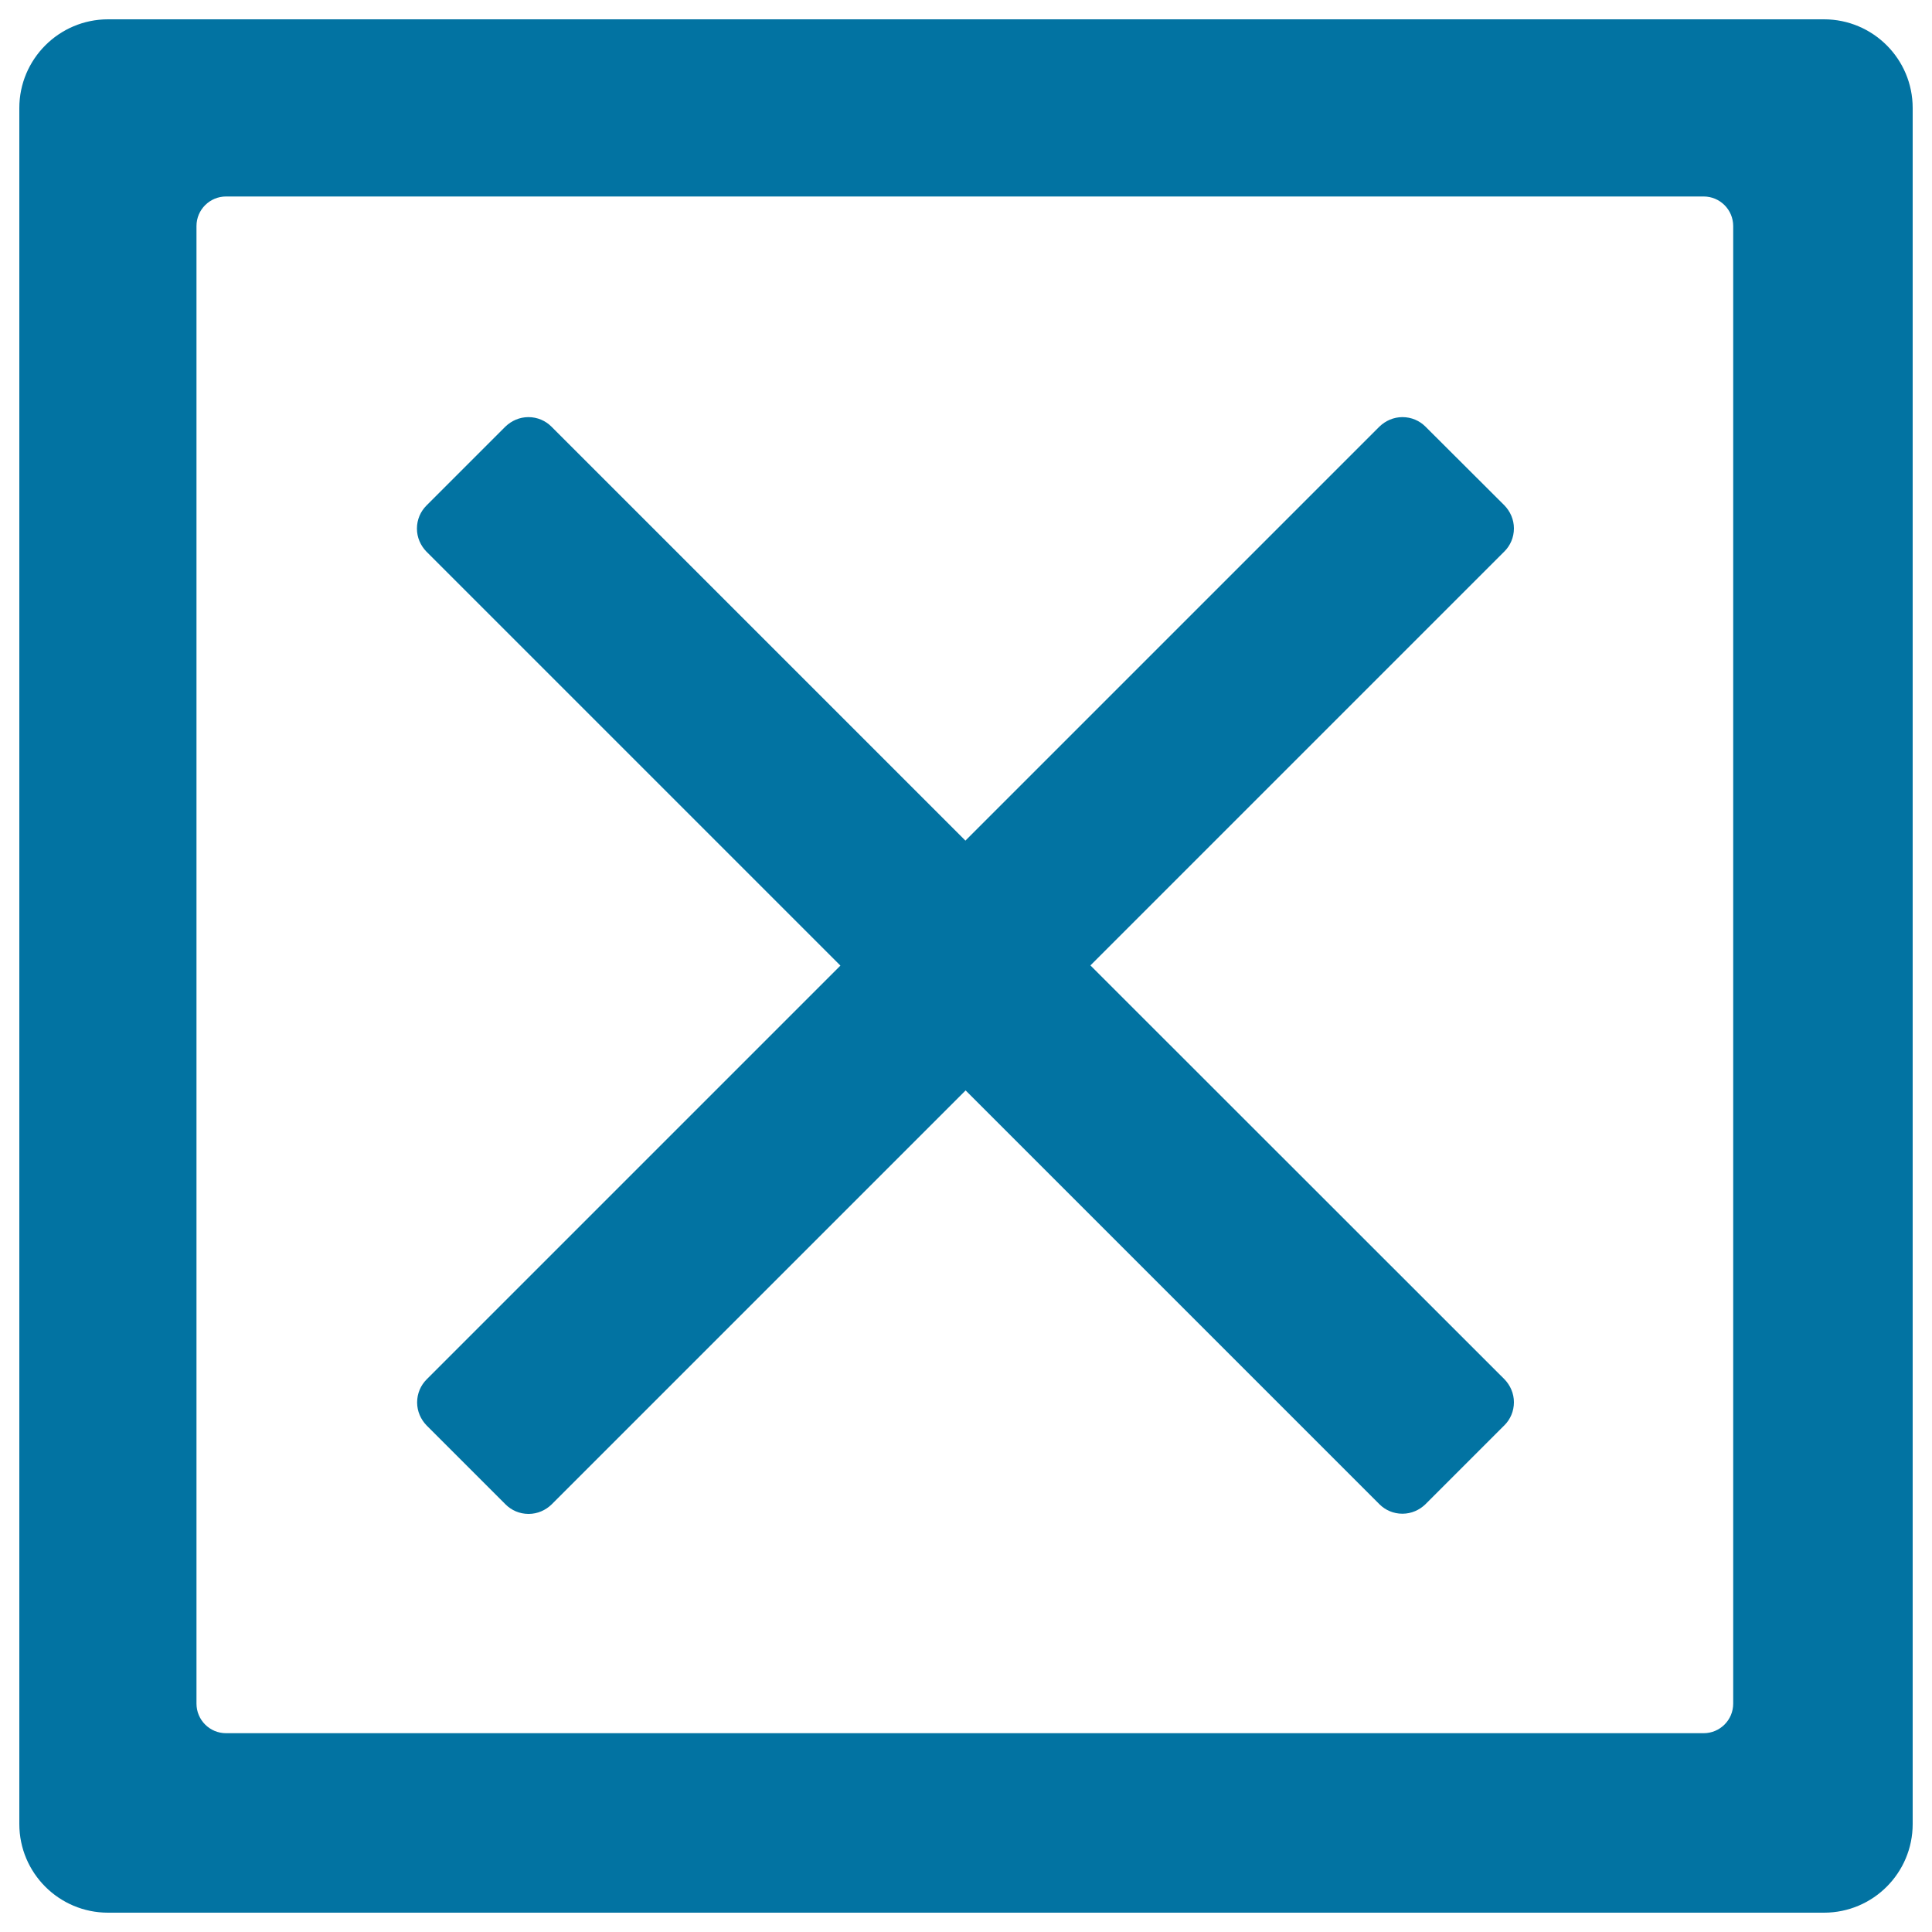
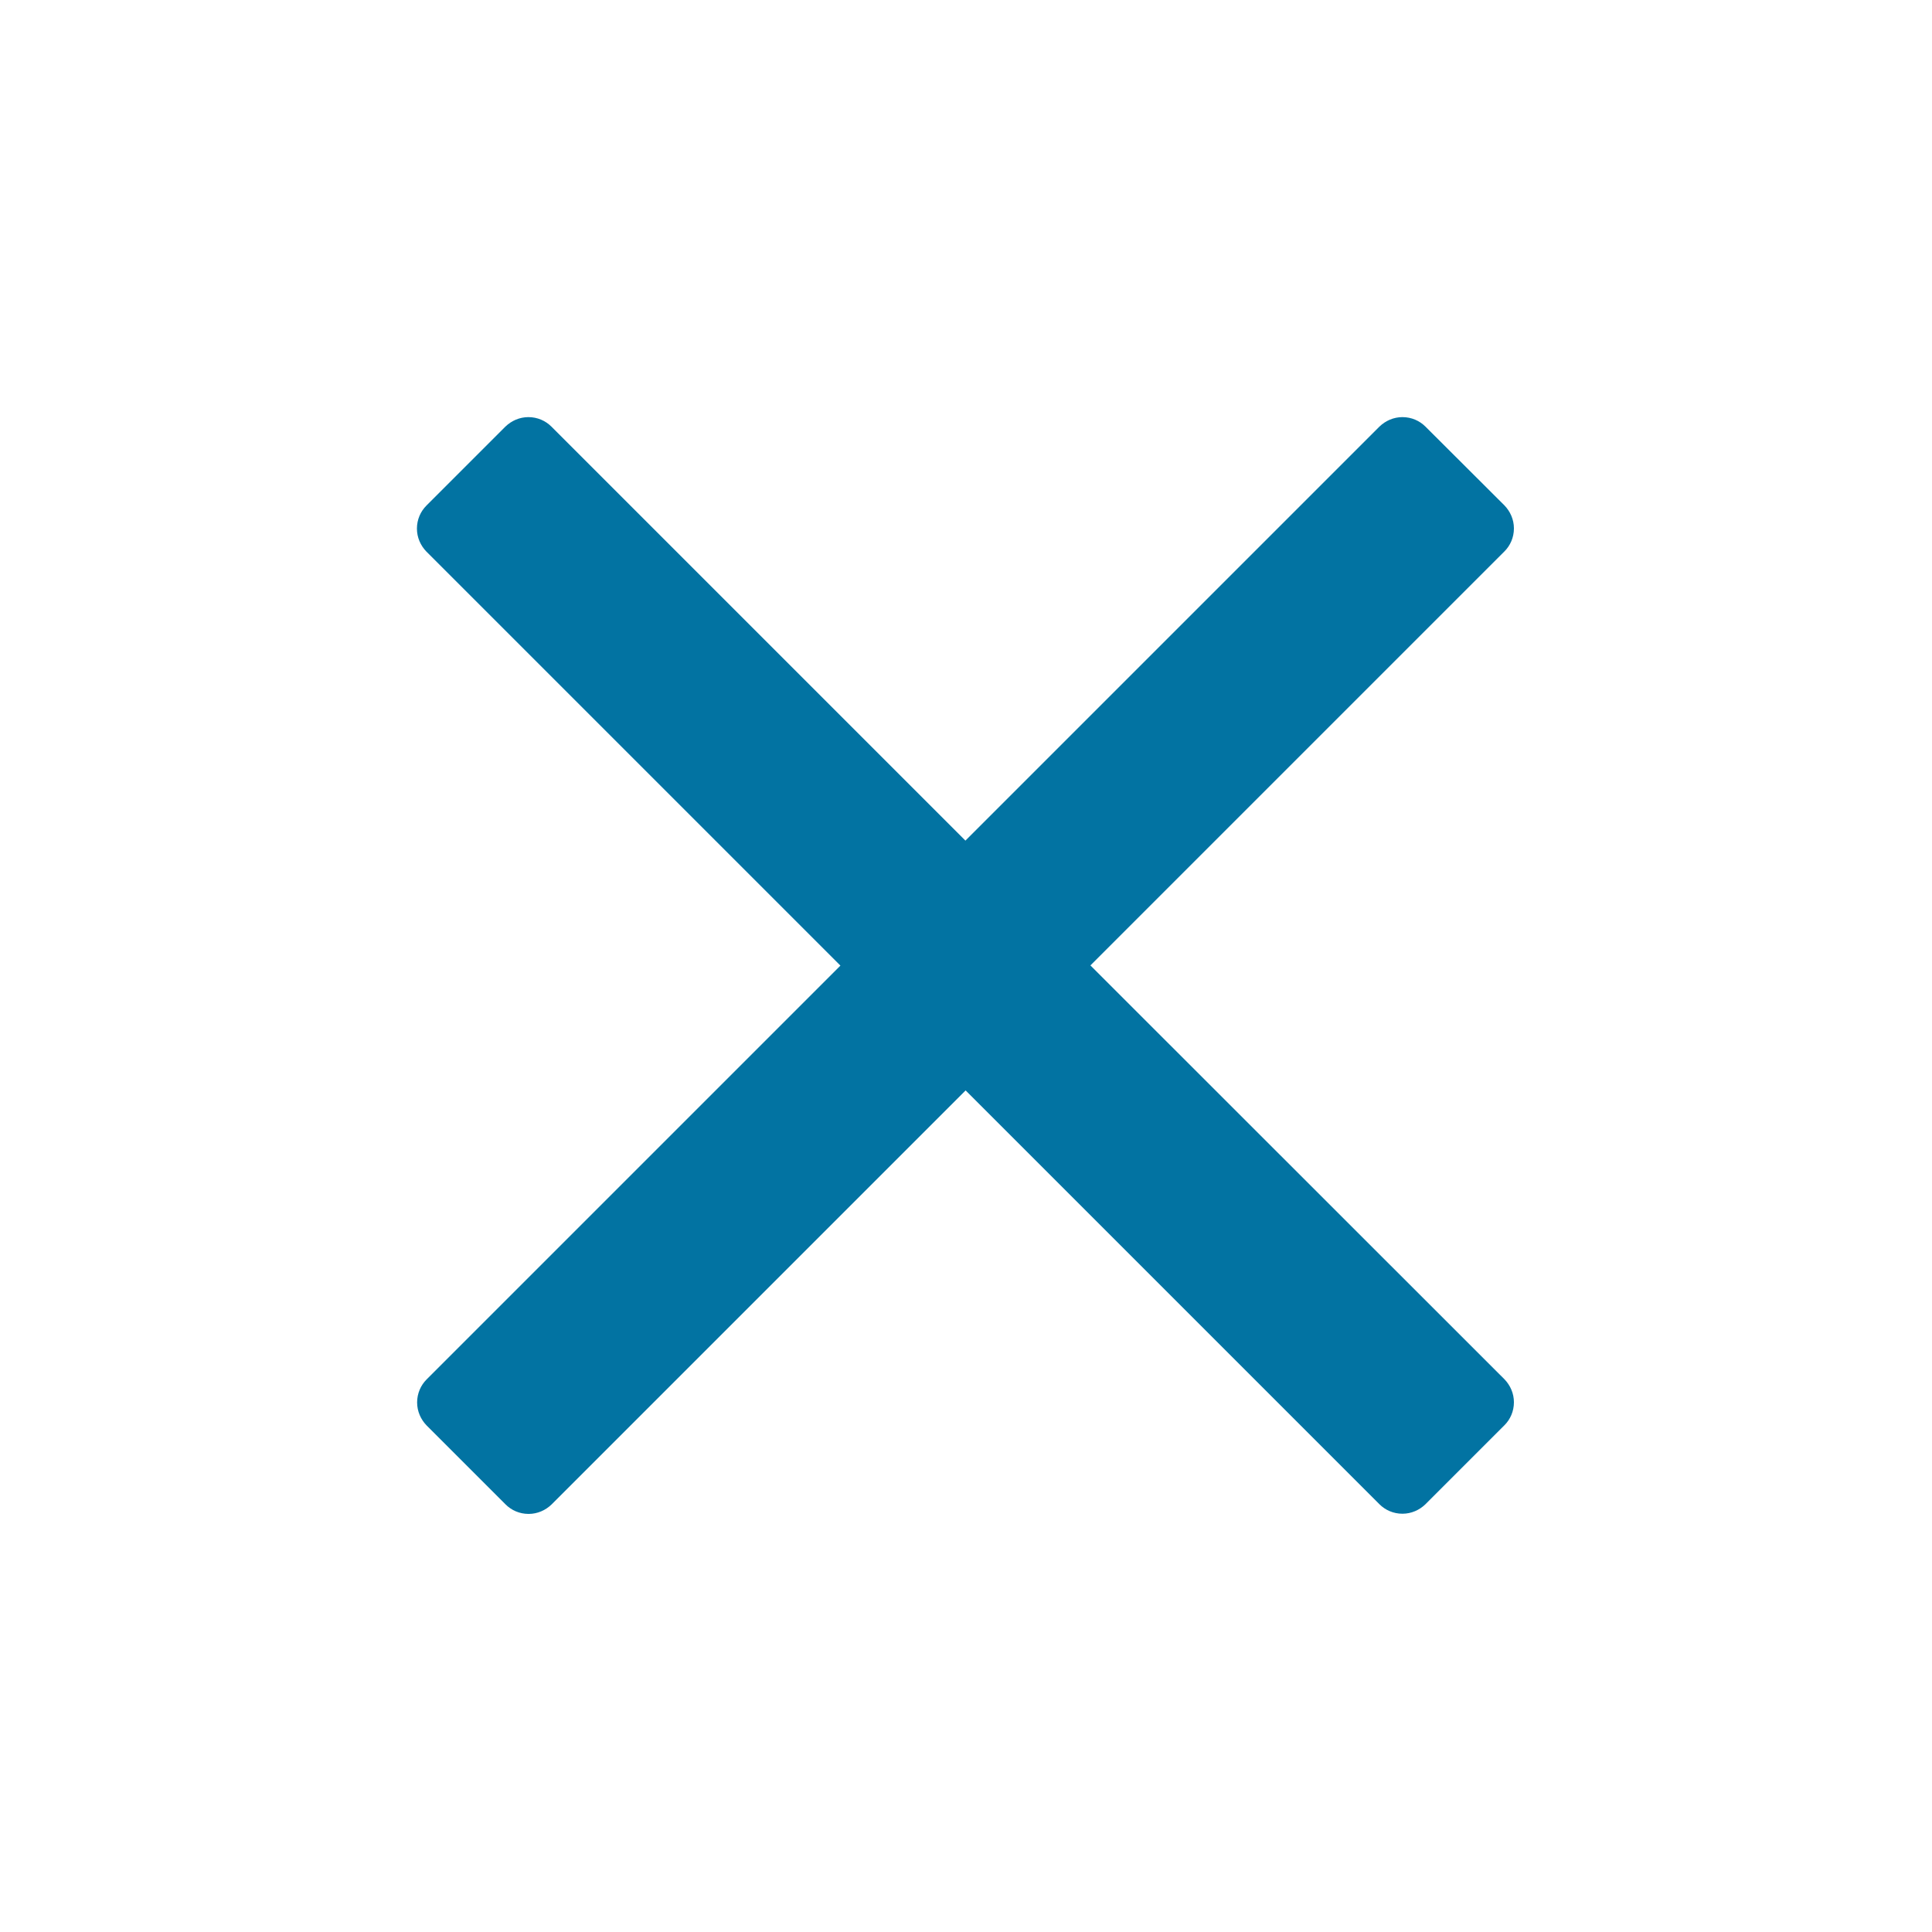
<svg xmlns="http://www.w3.org/2000/svg" viewBox="0 0 1000 1000" style="fill:#0273a2">
  <title>Square Off SVG icon</title>
-   <path d="M990,55.9c0-25.4-20.6-45.9-45.9-45.9H55.9C30.6,10,10,30.6,10,55.9v888.2c0,25.4,20.6,45.9,45.9,45.9h888.2c25.4,0,45.9-20.6,45.9-45.9V55.9z M897.1,881.8c0,8.5-6.9,15.3-15.3,15.3H117c-8.5,0-15.3-6.9-15.3-15.3V117c0-8.5,6.9-15.3,15.3-15.3h764.8c8.5,0,15.3,6.9,15.3,15.3V881.8L897.1,881.8z" />
  <path d="M737.8,220.8c-3-3-7.2-4.9-11.9-4.9c-4.6,0-8.8,1.9-11.9,4.9L499.7,435.1L285.4,220.8c-3-3-7.2-4.9-11.9-4.9c-4.6,0-8.8,1.9-11.9,4.9l-40.9,40.9c-3,3-4.9,7.2-4.9,11.9c0,4.6,1.9,8.8,4.9,11.9l214.3,214.3L220.8,714c-3,3-4.9,7.2-4.9,11.9c0,4.6,1.9,8.8,4.9,11.9l40.9,40.9c3,3,7.2,4.9,11.9,4.9c4.6,0,8.8-1.9,11.9-4.9l214.3-214.3L714,778.6c3,3,7.2,4.9,11.9,4.9c4.6,0,8.8-1.9,11.9-4.9l40.9-40.9c3-3,4.9-7.2,4.9-11.9c0-4.6-1.9-8.8-4.9-11.9L564.4,499.7l214.3-214.3c3-3,4.9-7.2,4.9-11.9c0-4.6-1.9-8.8-4.9-11.9L737.8,220.8z" />
</svg>